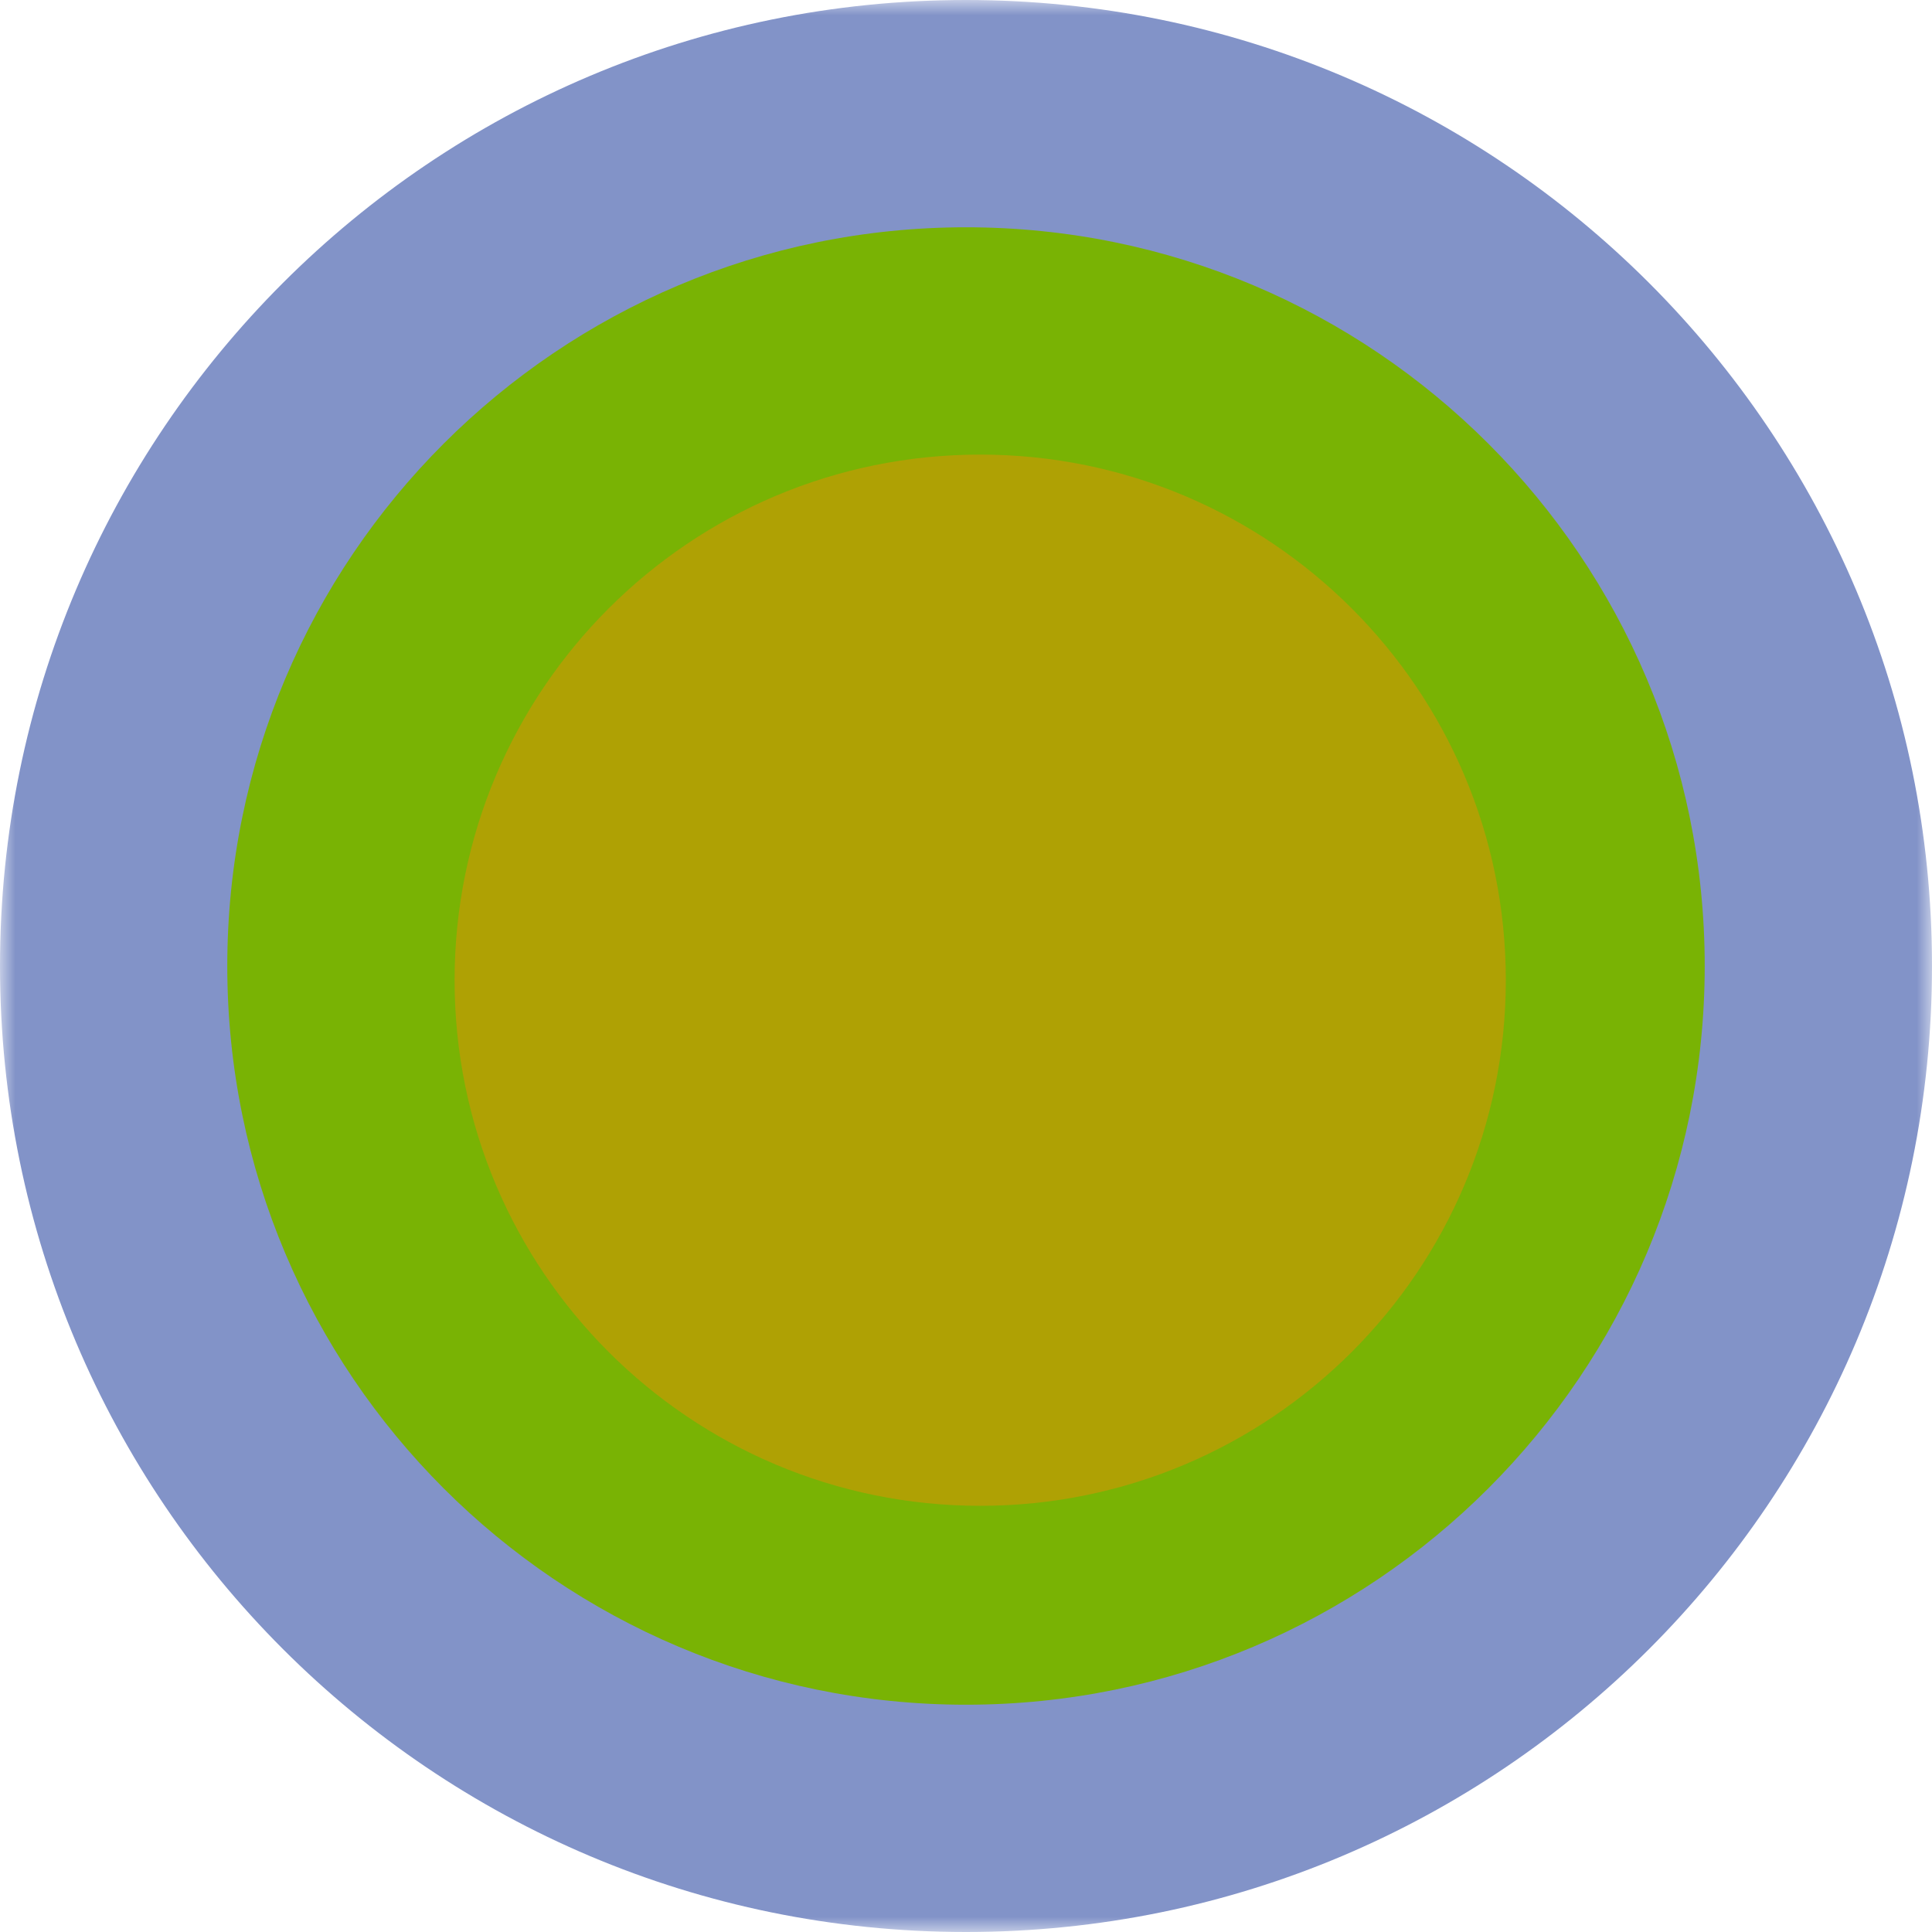
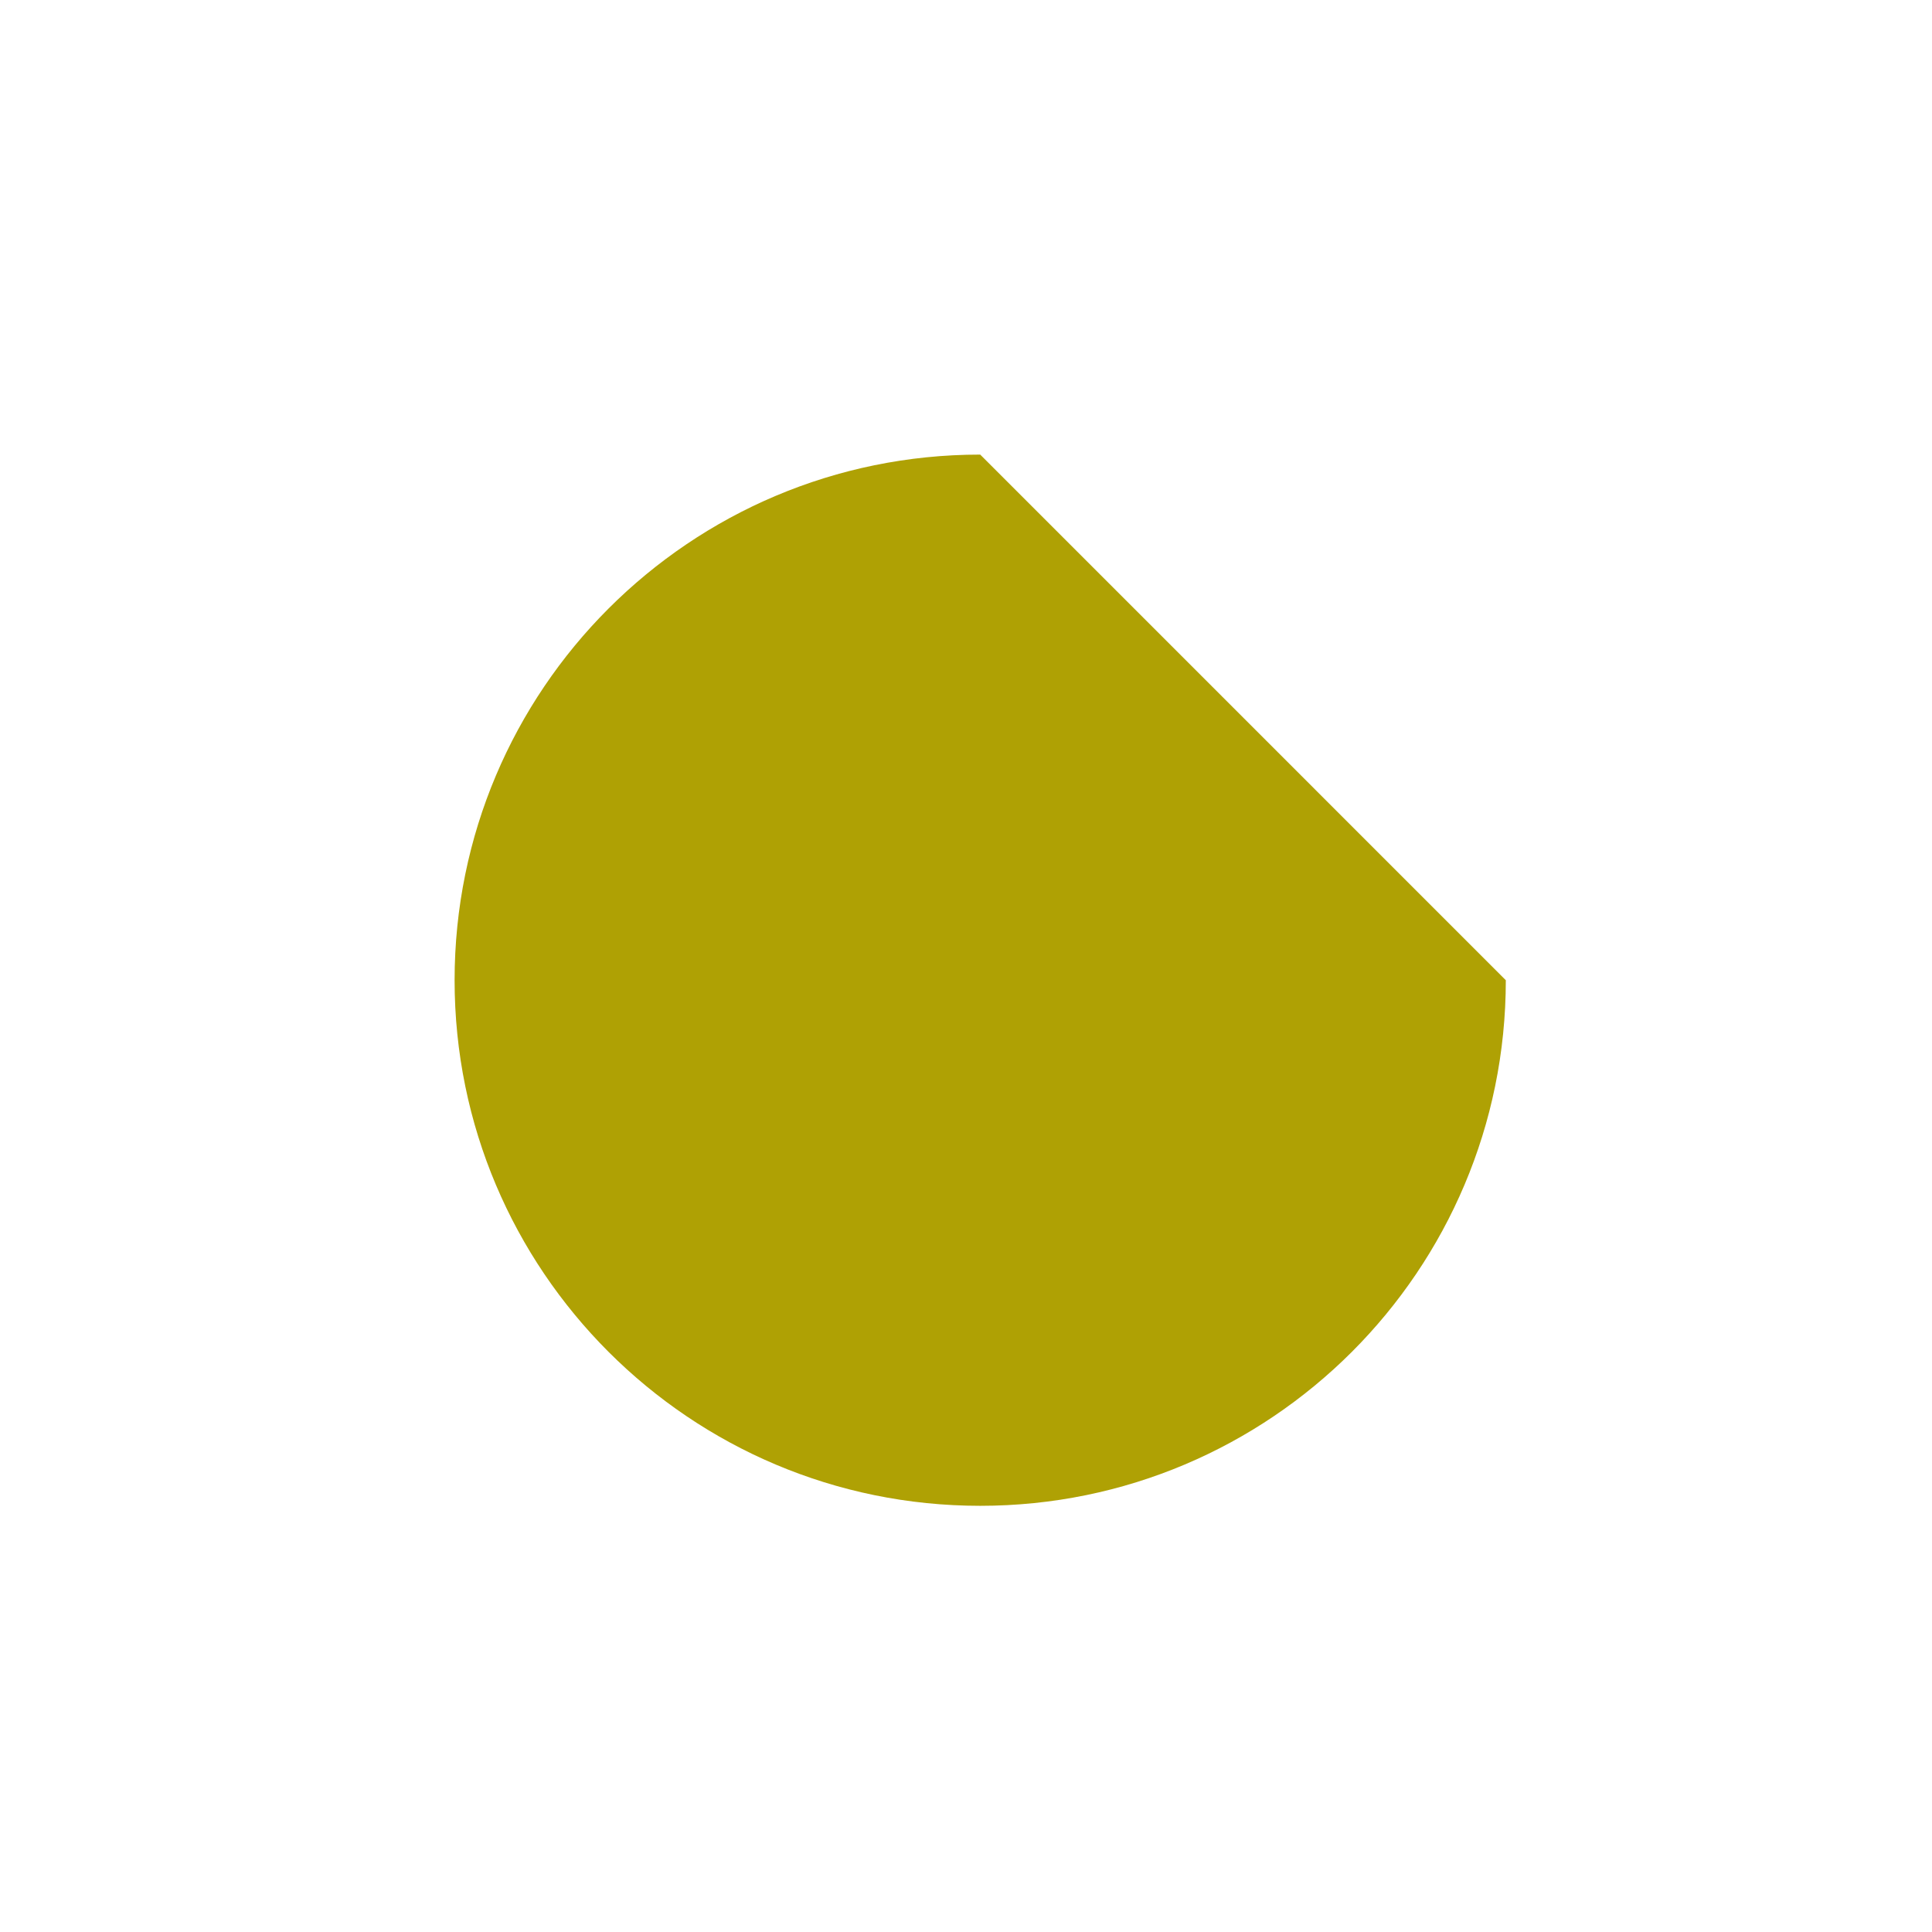
<svg xmlns="http://www.w3.org/2000/svg" xmlns:xlink="http://www.w3.org/1999/xlink" width="64px" height="64px" viewBox="0 0 64 64" version="1.1">
  <title>Group 8</title>
  <desc>Created with Sketch.</desc>
  <defs>
-     <polygon id="path-1" points="0 0 64 0 64 64 0 64" />
-   </defs>
+     </defs>
  <g id="Welcome" stroke="none" stroke-width="1" fill="none" fill-rule="evenodd">
    <g id="About" transform="translate(-359, -5133)">
      <g id="Group-8" transform="translate(359, 5133)">
        <g id="Group-3">
          <mask id="mask-2" fill="white">
            <use xlink:href="#path-1" />
          </mask>
          <g id="Clip-2" />
          <path d="M64,32 C64,49.673 49.673,64 32,64 C14.327,64 -0,49.673 -0,32 C-0,14.326 14.327,-0 32,-0 C49.673,-0 64,14.326 64,32" id="Fill-1" fill="#8293C8" mask="url(#mask-2)" />
        </g>
-         <path d="M56.471,32 C56.471,45.515 45.514,56.471 32,56.471 C18.486,56.471 7.529,45.515 7.529,32 C7.529,18.486 18.486,7.529 32,7.529 C45.514,7.529 56.471,18.486 56.471,32" id="Fill-4" fill="#79B304" />
-         <path d="M49.882,32.471 C49.882,42.087 42.087,49.882 32.471,49.882 C22.854,49.882 15.059,42.087 15.059,32.471 C15.059,22.854 22.854,15.059 32.471,15.059 C42.087,15.059 49.882,22.854 49.882,32.471" id="Fill-6" fill="#AFA104" />
+         <path d="M49.882,32.471 C49.882,42.087 42.087,49.882 32.471,49.882 C22.854,49.882 15.059,42.087 15.059,32.471 C15.059,22.854 22.854,15.059 32.471,15.059 " id="Fill-6" fill="#AFA104" />
      </g>
    </g>
  </g>
</svg>